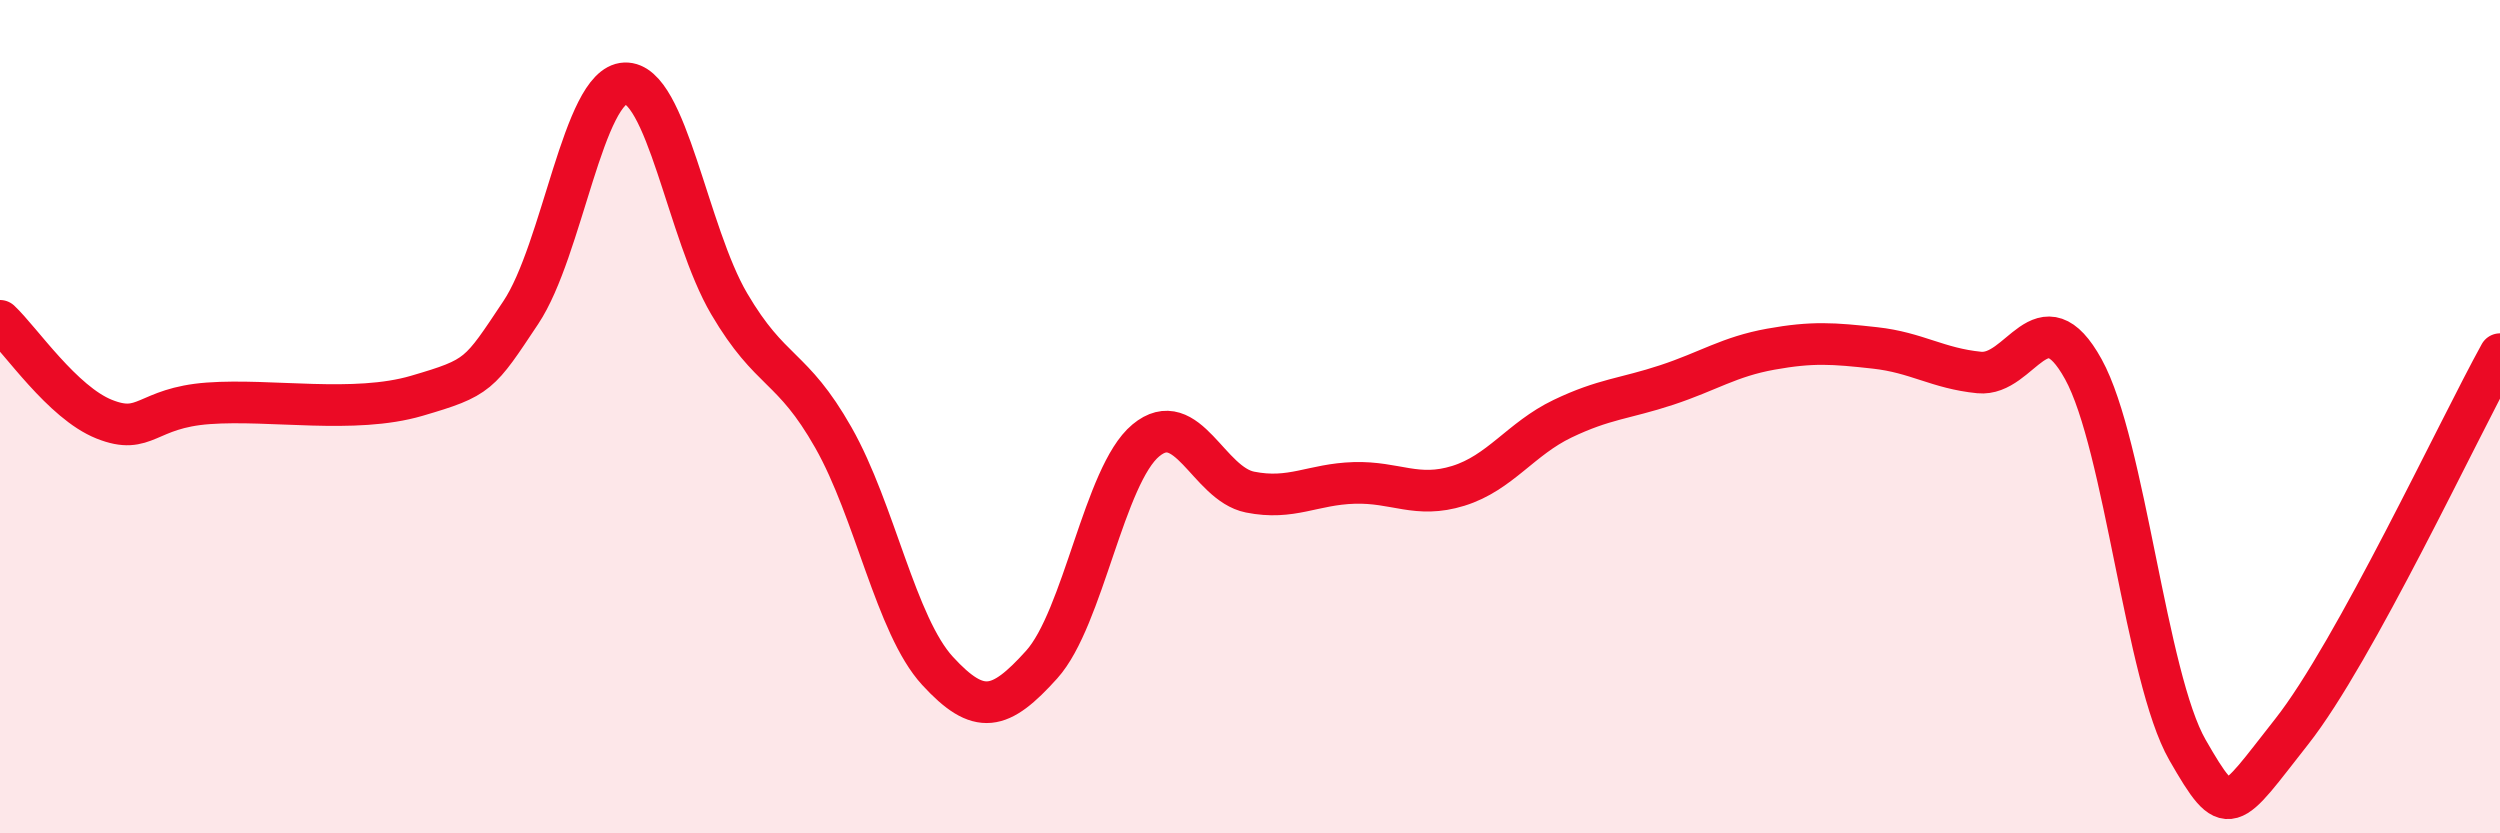
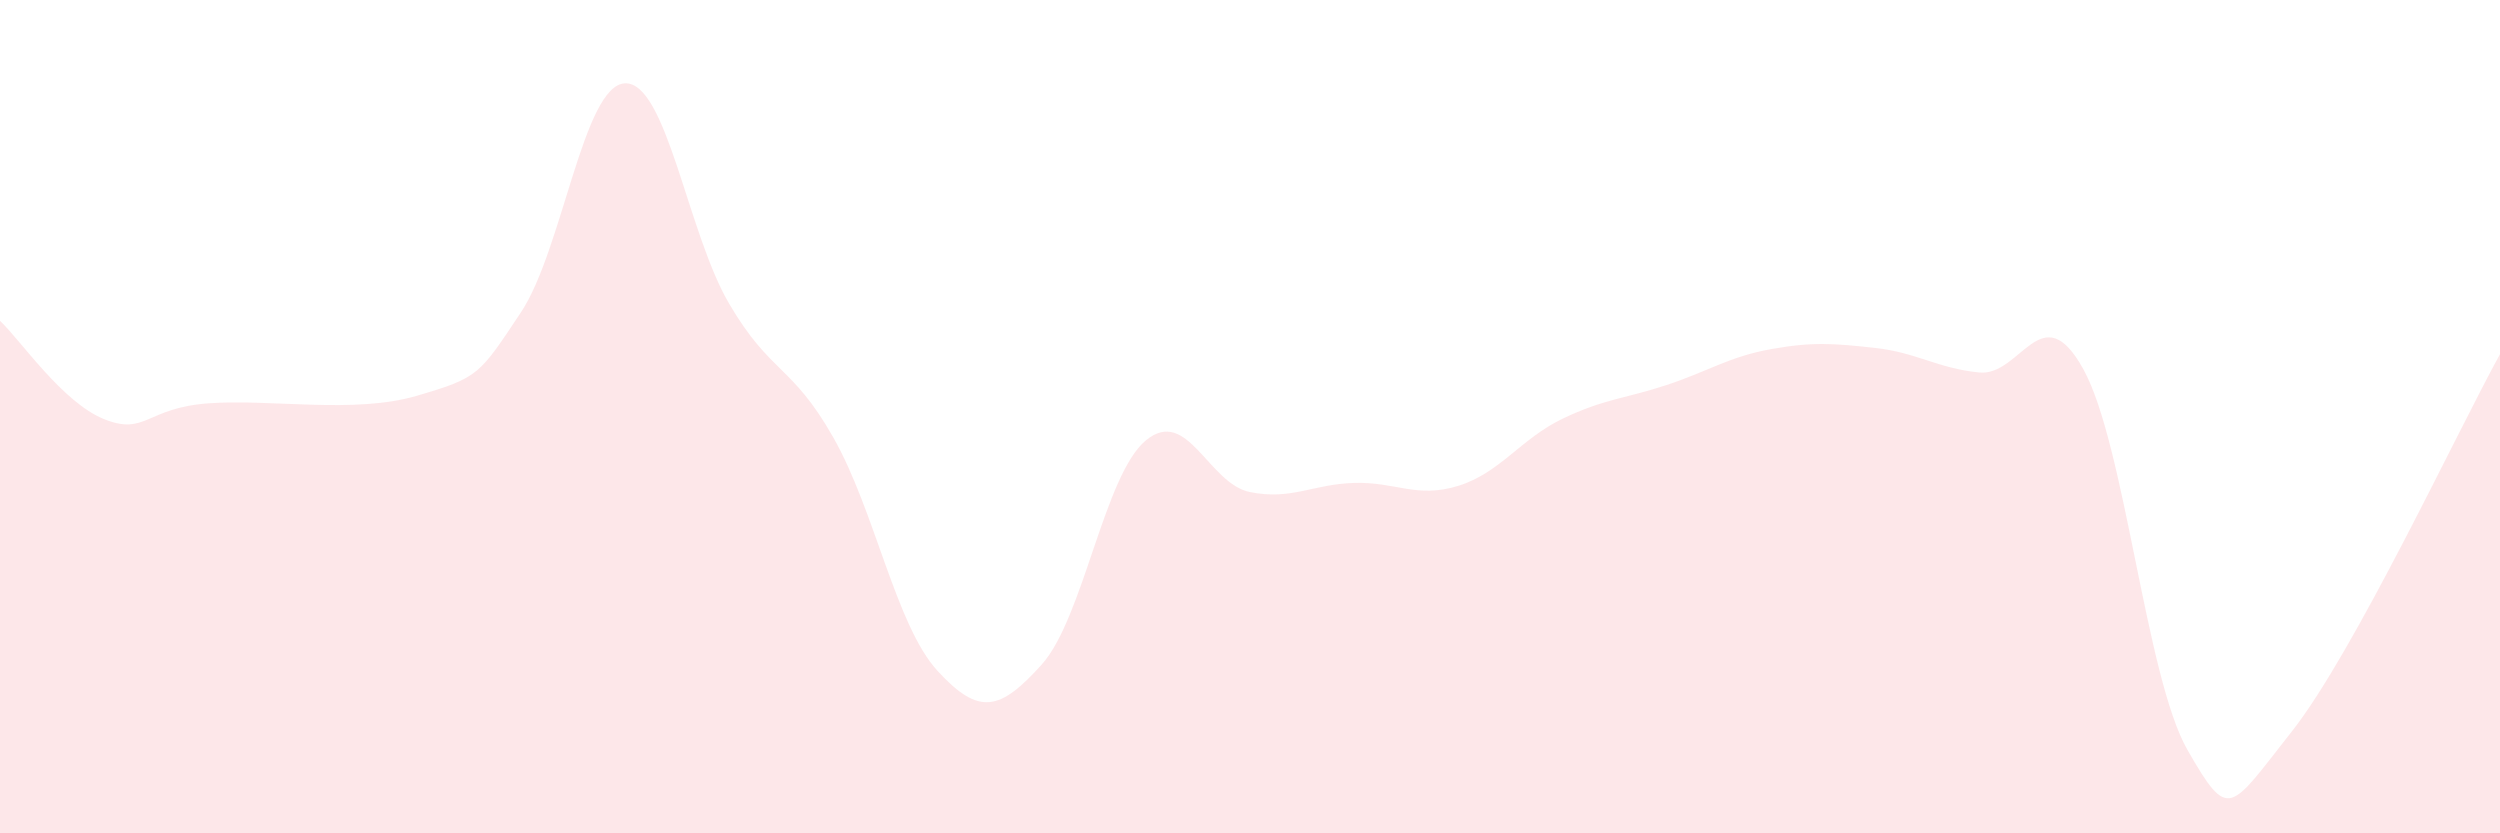
<svg xmlns="http://www.w3.org/2000/svg" width="60" height="20" viewBox="0 0 60 20">
  <path d="M 0,7.7 C 0.5,8.17 1.5,9.66 2.5,10.06 C 3.5,10.46 3.5,9.79 5,9.68 C 6.5,9.57 8.5,9.94 10,9.5 C 11.5,9.06 11.5,9 12.5,7.5 C 13.5,6 14,2.04 15,2 C 16,1.96 16.5,5.59 17.5,7.29 C 18.5,8.99 19,8.74 20,10.5 C 21,12.26 21.5,15.01 22.5,16.1 C 23.5,17.19 24,17.06 25,15.95 C 26,14.84 26.5,11.4 27.5,10.57 C 28.5,9.74 29,11.61 30,11.81 C 31,12.01 31.5,11.62 32.5,11.59 C 33.5,11.56 34,11.97 35,11.66 C 36,11.35 36.5,10.53 37.5,10.05 C 38.5,9.57 39,9.57 40,9.24 C 41,8.91 41.5,8.56 42.5,8.38 C 43.5,8.2 44,8.24 45,8.35 C 46,8.46 46.5,8.84 47.5,8.94 C 48.5,9.04 49,7.05 50,8.86 C 51,10.67 51.5,16.26 52.5,18 C 53.5,19.74 53.5,19.46 55,17.56 C 56.5,15.66 59,10.31 60,8.5L60 20L0 20Z" fill="#EB0A25" opacity="0.1" stroke-linecap="round" stroke-linejoin="round" />
-   <path d="M 0,7.7 C 0.5,8.17 1.5,9.66 2.5,10.06 C 3.5,10.46 3.5,9.79 5,9.68 C 6.5,9.57 8.5,9.94 10,9.5 C 11.5,9.06 11.5,9 12.5,7.5 C 13.5,6 14,2.04 15,2 C 16,1.96 16.5,5.59 17.5,7.29 C 18.5,8.99 19,8.74 20,10.5 C 21,12.26 21.5,15.01 22.5,16.1 C 23.5,17.19 24,17.06 25,15.95 C 26,14.84 26.5,11.4 27.5,10.57 C 28.5,9.74 29,11.61 30,11.81 C 31,12.01 31.5,11.62 32.5,11.59 C 33.5,11.56 34,11.97 35,11.66 C 36,11.35 36.5,10.53 37.5,10.05 C 38.5,9.57 39,9.57 40,9.24 C 41,8.91 41.5,8.56 42.5,8.38 C 43.5,8.2 44,8.24 45,8.35 C 46,8.46 46.5,8.84 47.5,8.94 C 48.5,9.04 49,7.05 50,8.86 C 51,10.67 51.5,16.26 52.5,18 C 53.5,19.74 53.5,19.46 55,17.56 C 56.5,15.66 59,10.31 60,8.5" stroke="#EB0A25" stroke-width="1" fill="none" stroke-linecap="round" stroke-linejoin="round" />
</svg>